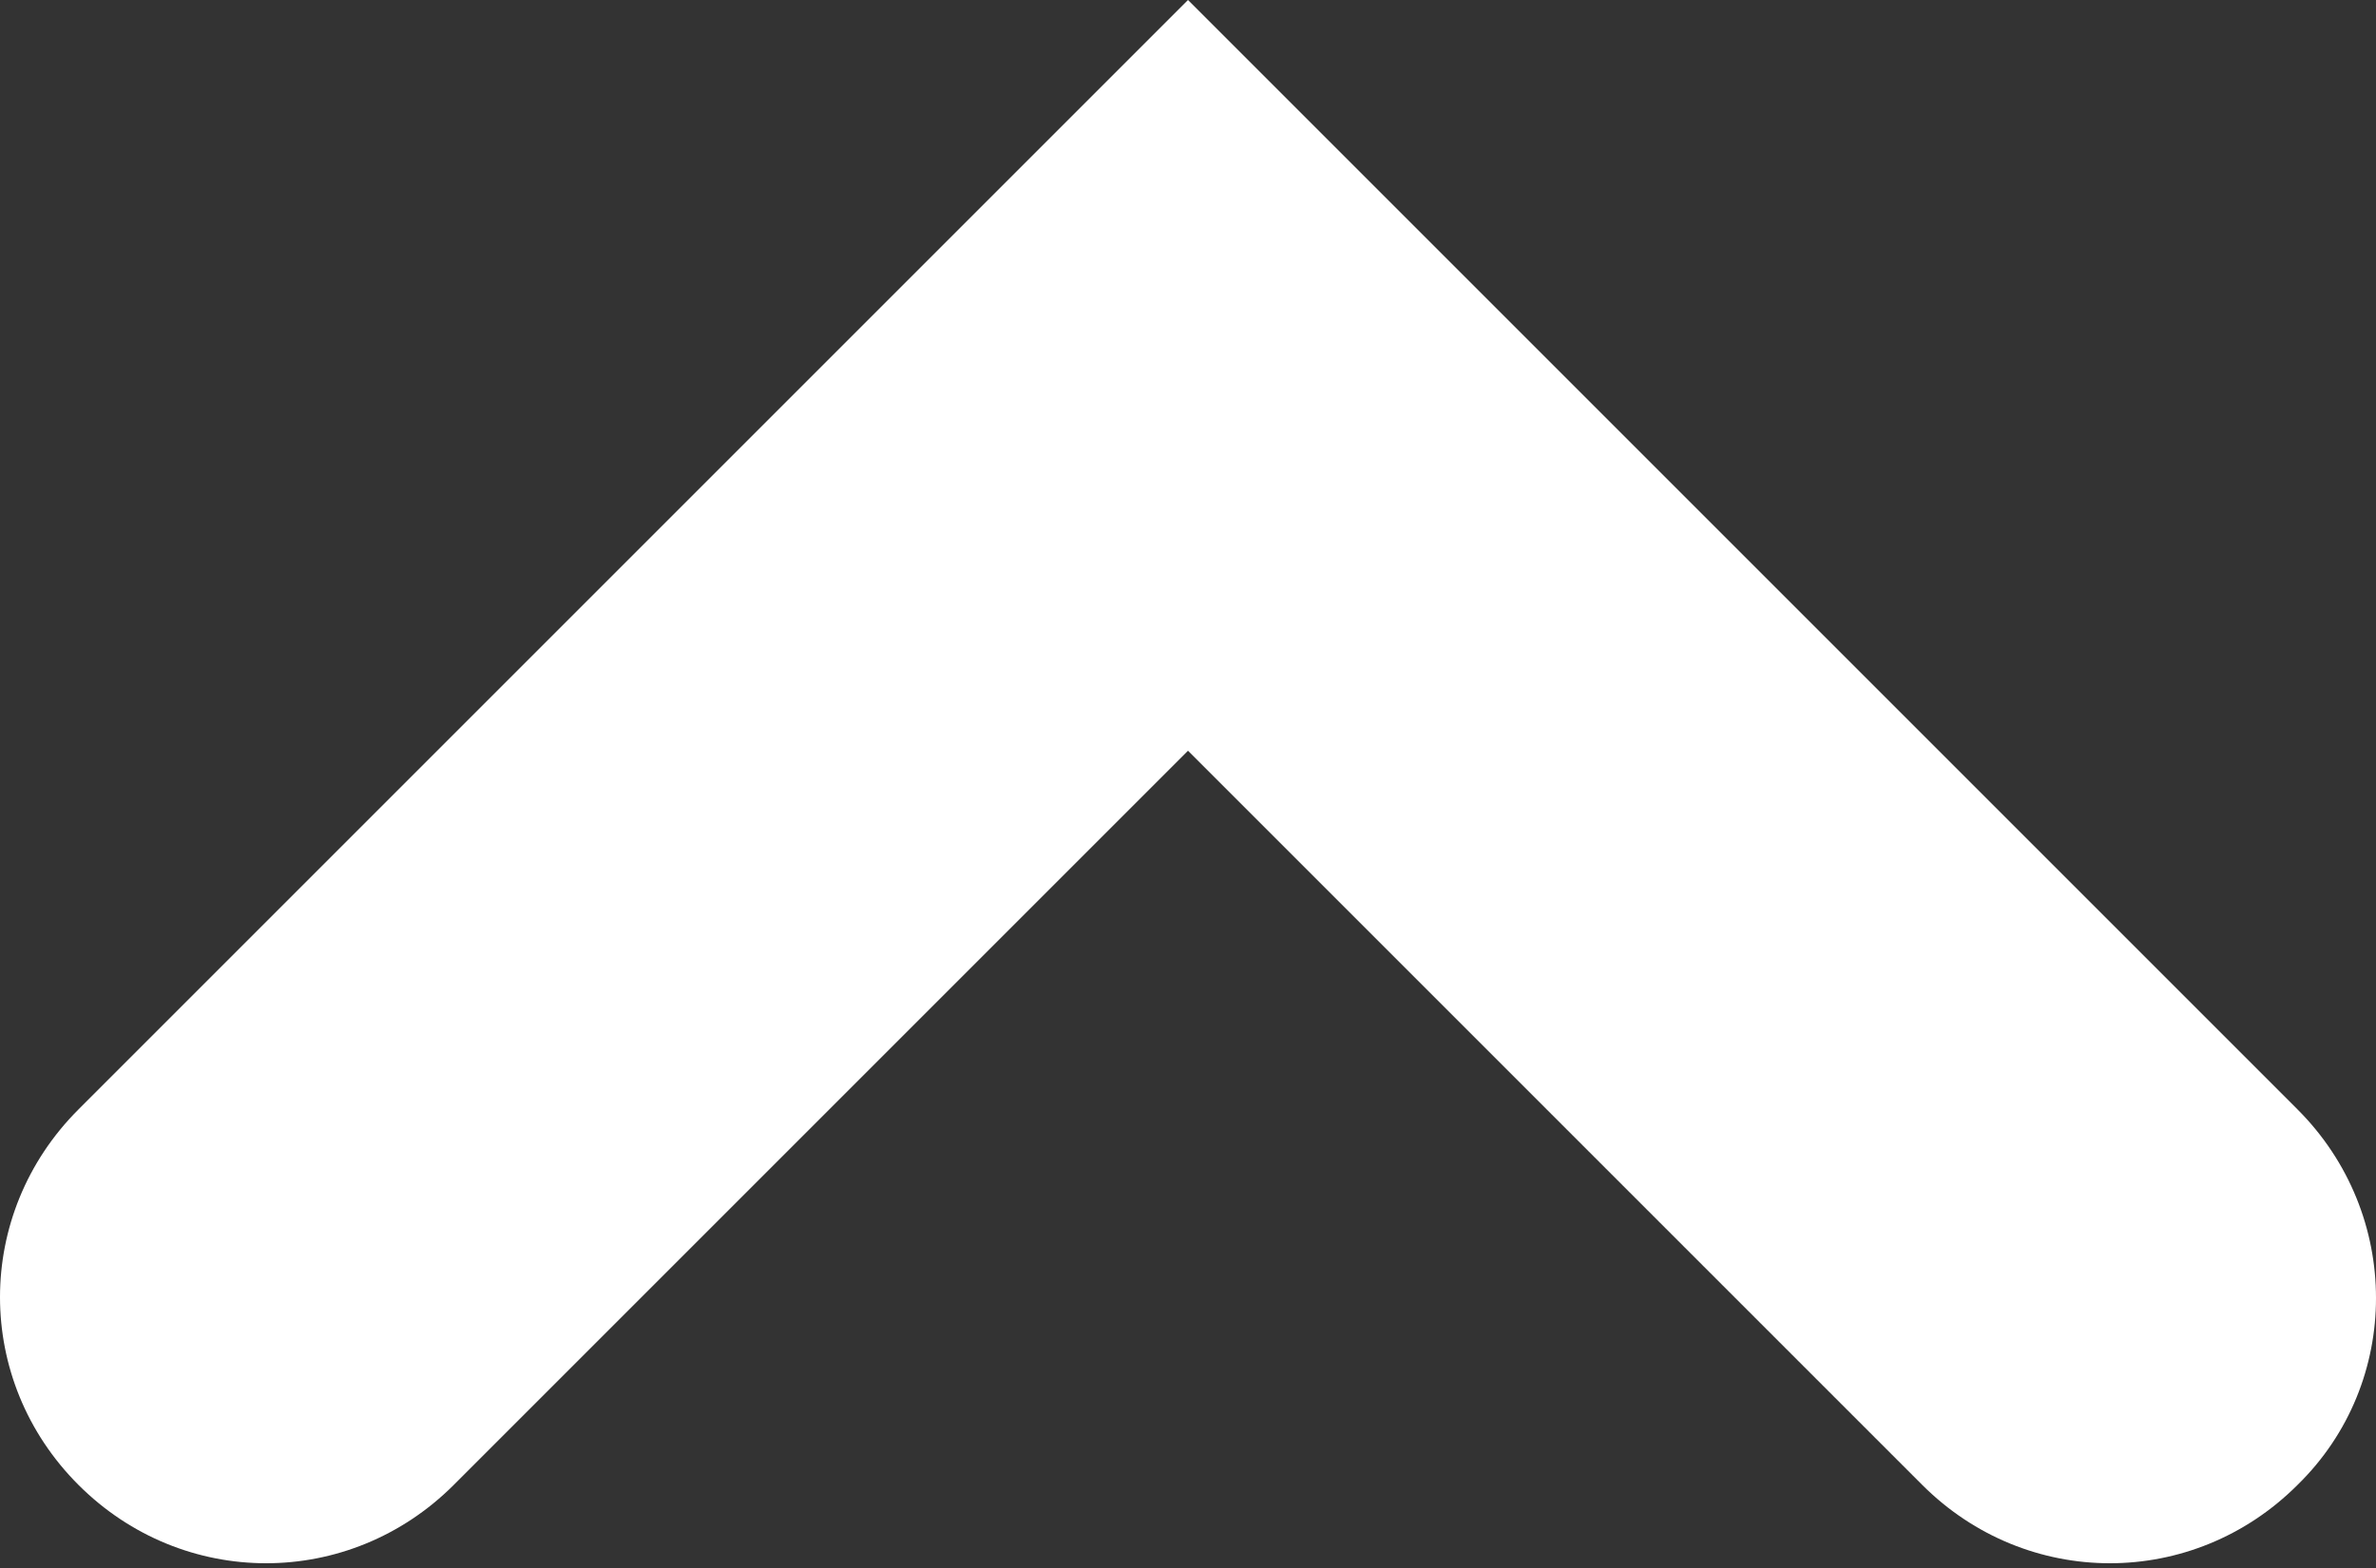
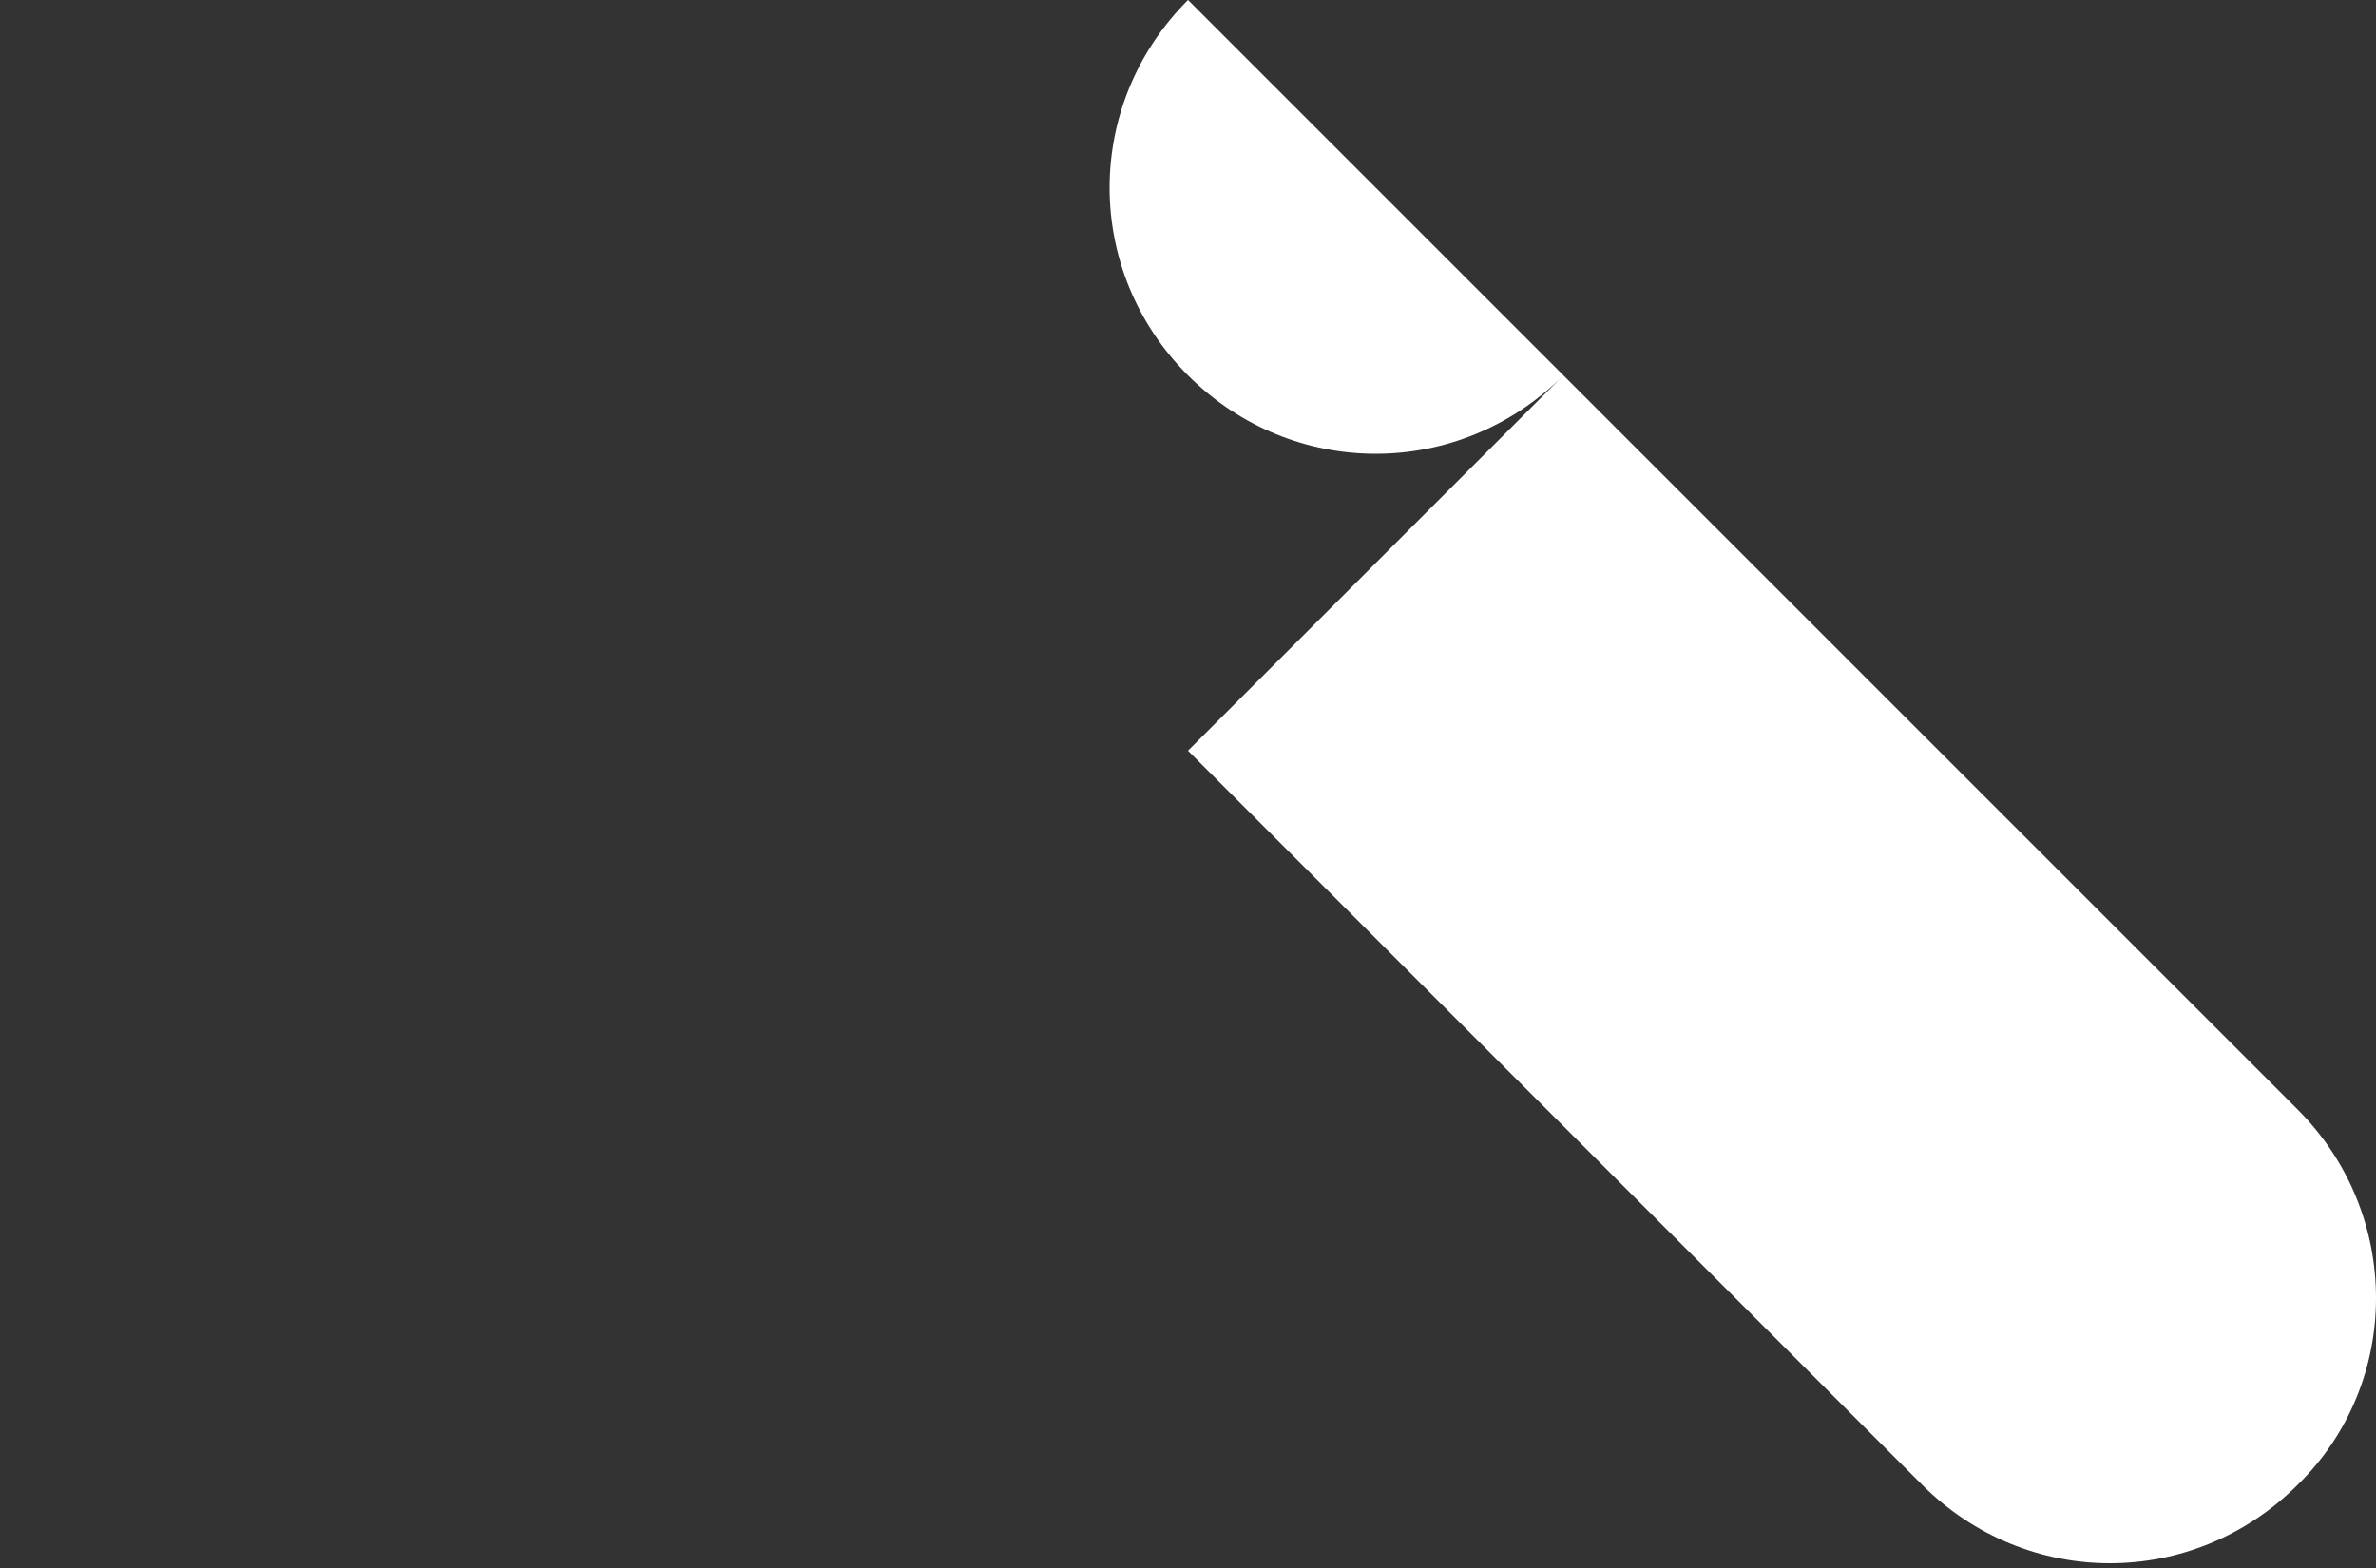
<svg xmlns="http://www.w3.org/2000/svg" version="1.1" id="レイヤー_1" x="0px" y="0px" viewBox="0 0 100 66" style="enable-background:new 0 0 100 66;" xml:space="preserve">
  <rect x="0" y="0" width="100" height="66" fill="#333333" stroke="none" />
  <style type="text/css">
	.st0{fill:#FFFFFF;}
</style>
-   <path id="XMLID_4_" class="st0" d="M96.7,46.7L50,0L3.3,46.7c-4.4,4.4-4.4,11.4,0,15.8l0,0c4.4,4.4,11.4,4.4,15.8,0L50,31.6  l30.9,30.9c4.4,4.4,11.4,4.4,15.8,0l0,0C101.1,58.2,101.1,51.1,96.7,46.7z" />
+   <path id="XMLID_4_" class="st0" d="M96.7,46.7L50,0c-4.4,4.4-4.4,11.4,0,15.8l0,0c4.4,4.4,11.4,4.4,15.8,0L50,31.6  l30.9,30.9c4.4,4.4,11.4,4.4,15.8,0l0,0C101.1,58.2,101.1,51.1,96.7,46.7z" />
  <g id="XMLID_2_">
</g>
  <g id="XMLID_53_">
</g>
  <g id="XMLID_54_">
</g>
  <g id="XMLID_55_">
</g>
  <g id="XMLID_56_">
</g>
  <g id="XMLID_57_">
</g>
  <g id="XMLID_58_">
</g>
  <g id="XMLID_59_">
</g>
  <g id="XMLID_60_">
</g>
  <g id="XMLID_61_">
</g>
  <g id="XMLID_62_">
</g>
  <g id="XMLID_63_">
</g>
  <g id="XMLID_64_">
</g>
  <g id="XMLID_65_">
</g>
  <g id="XMLID_66_">
</g>
</svg>